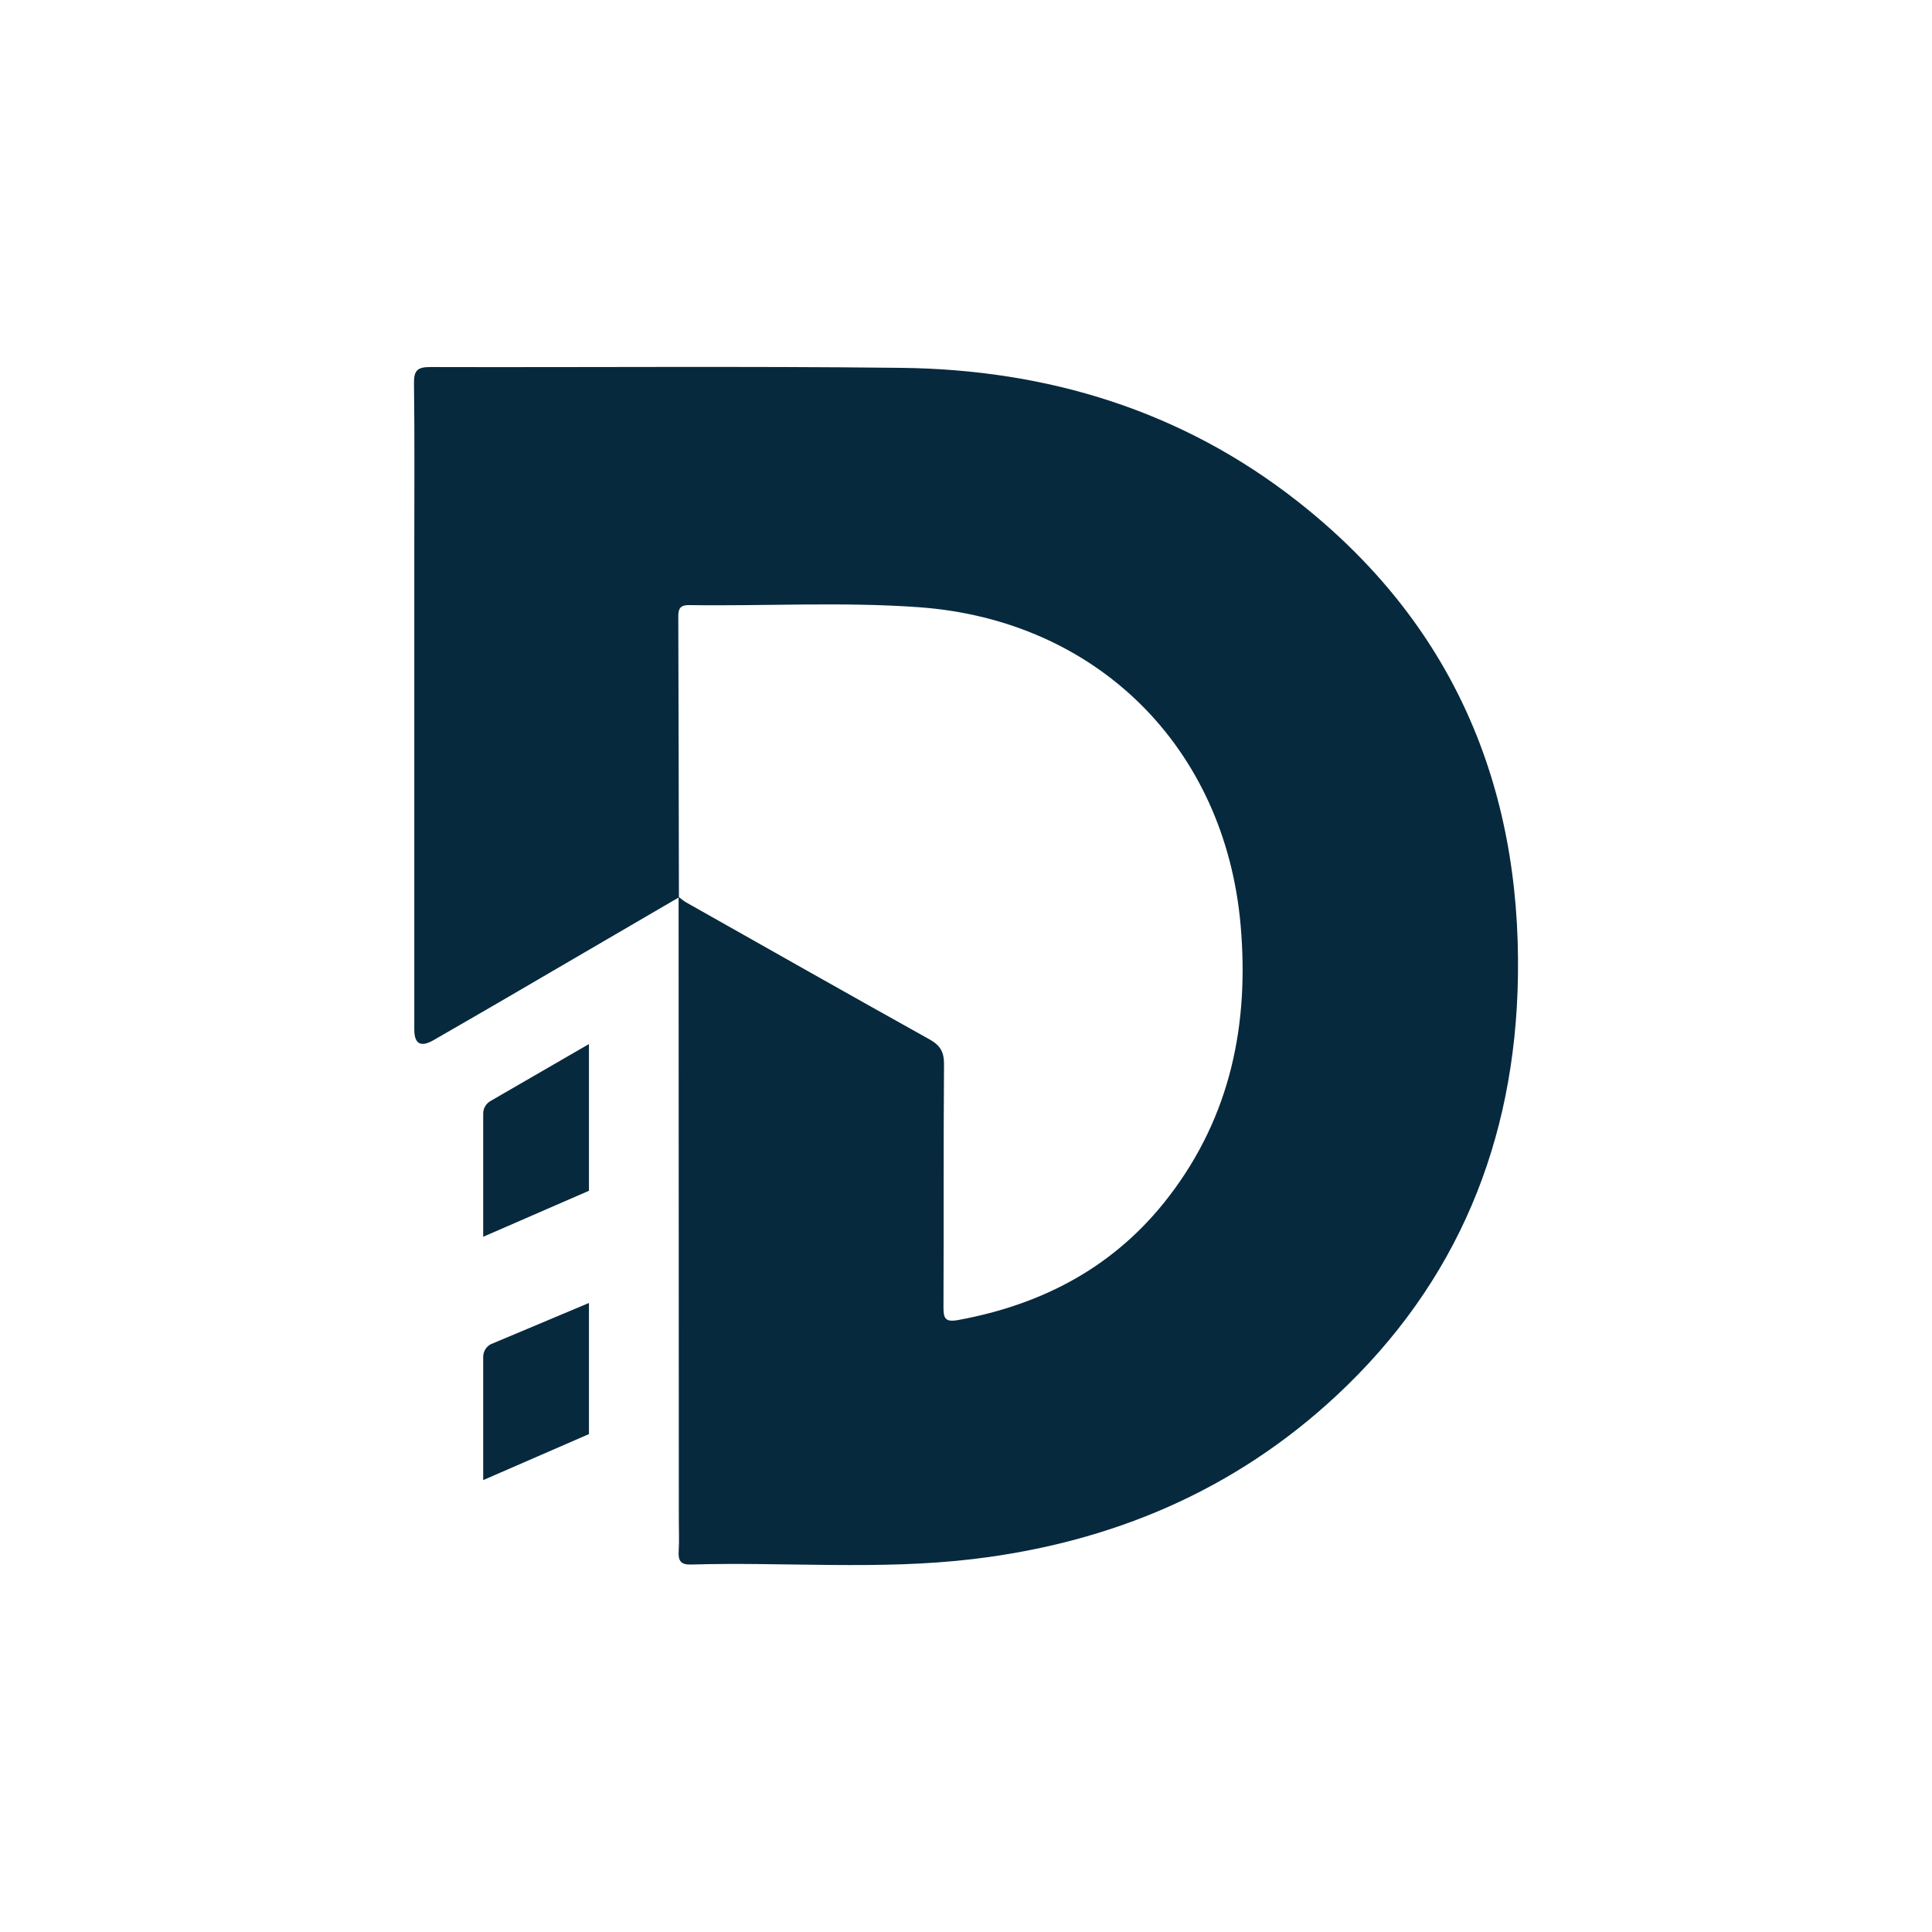
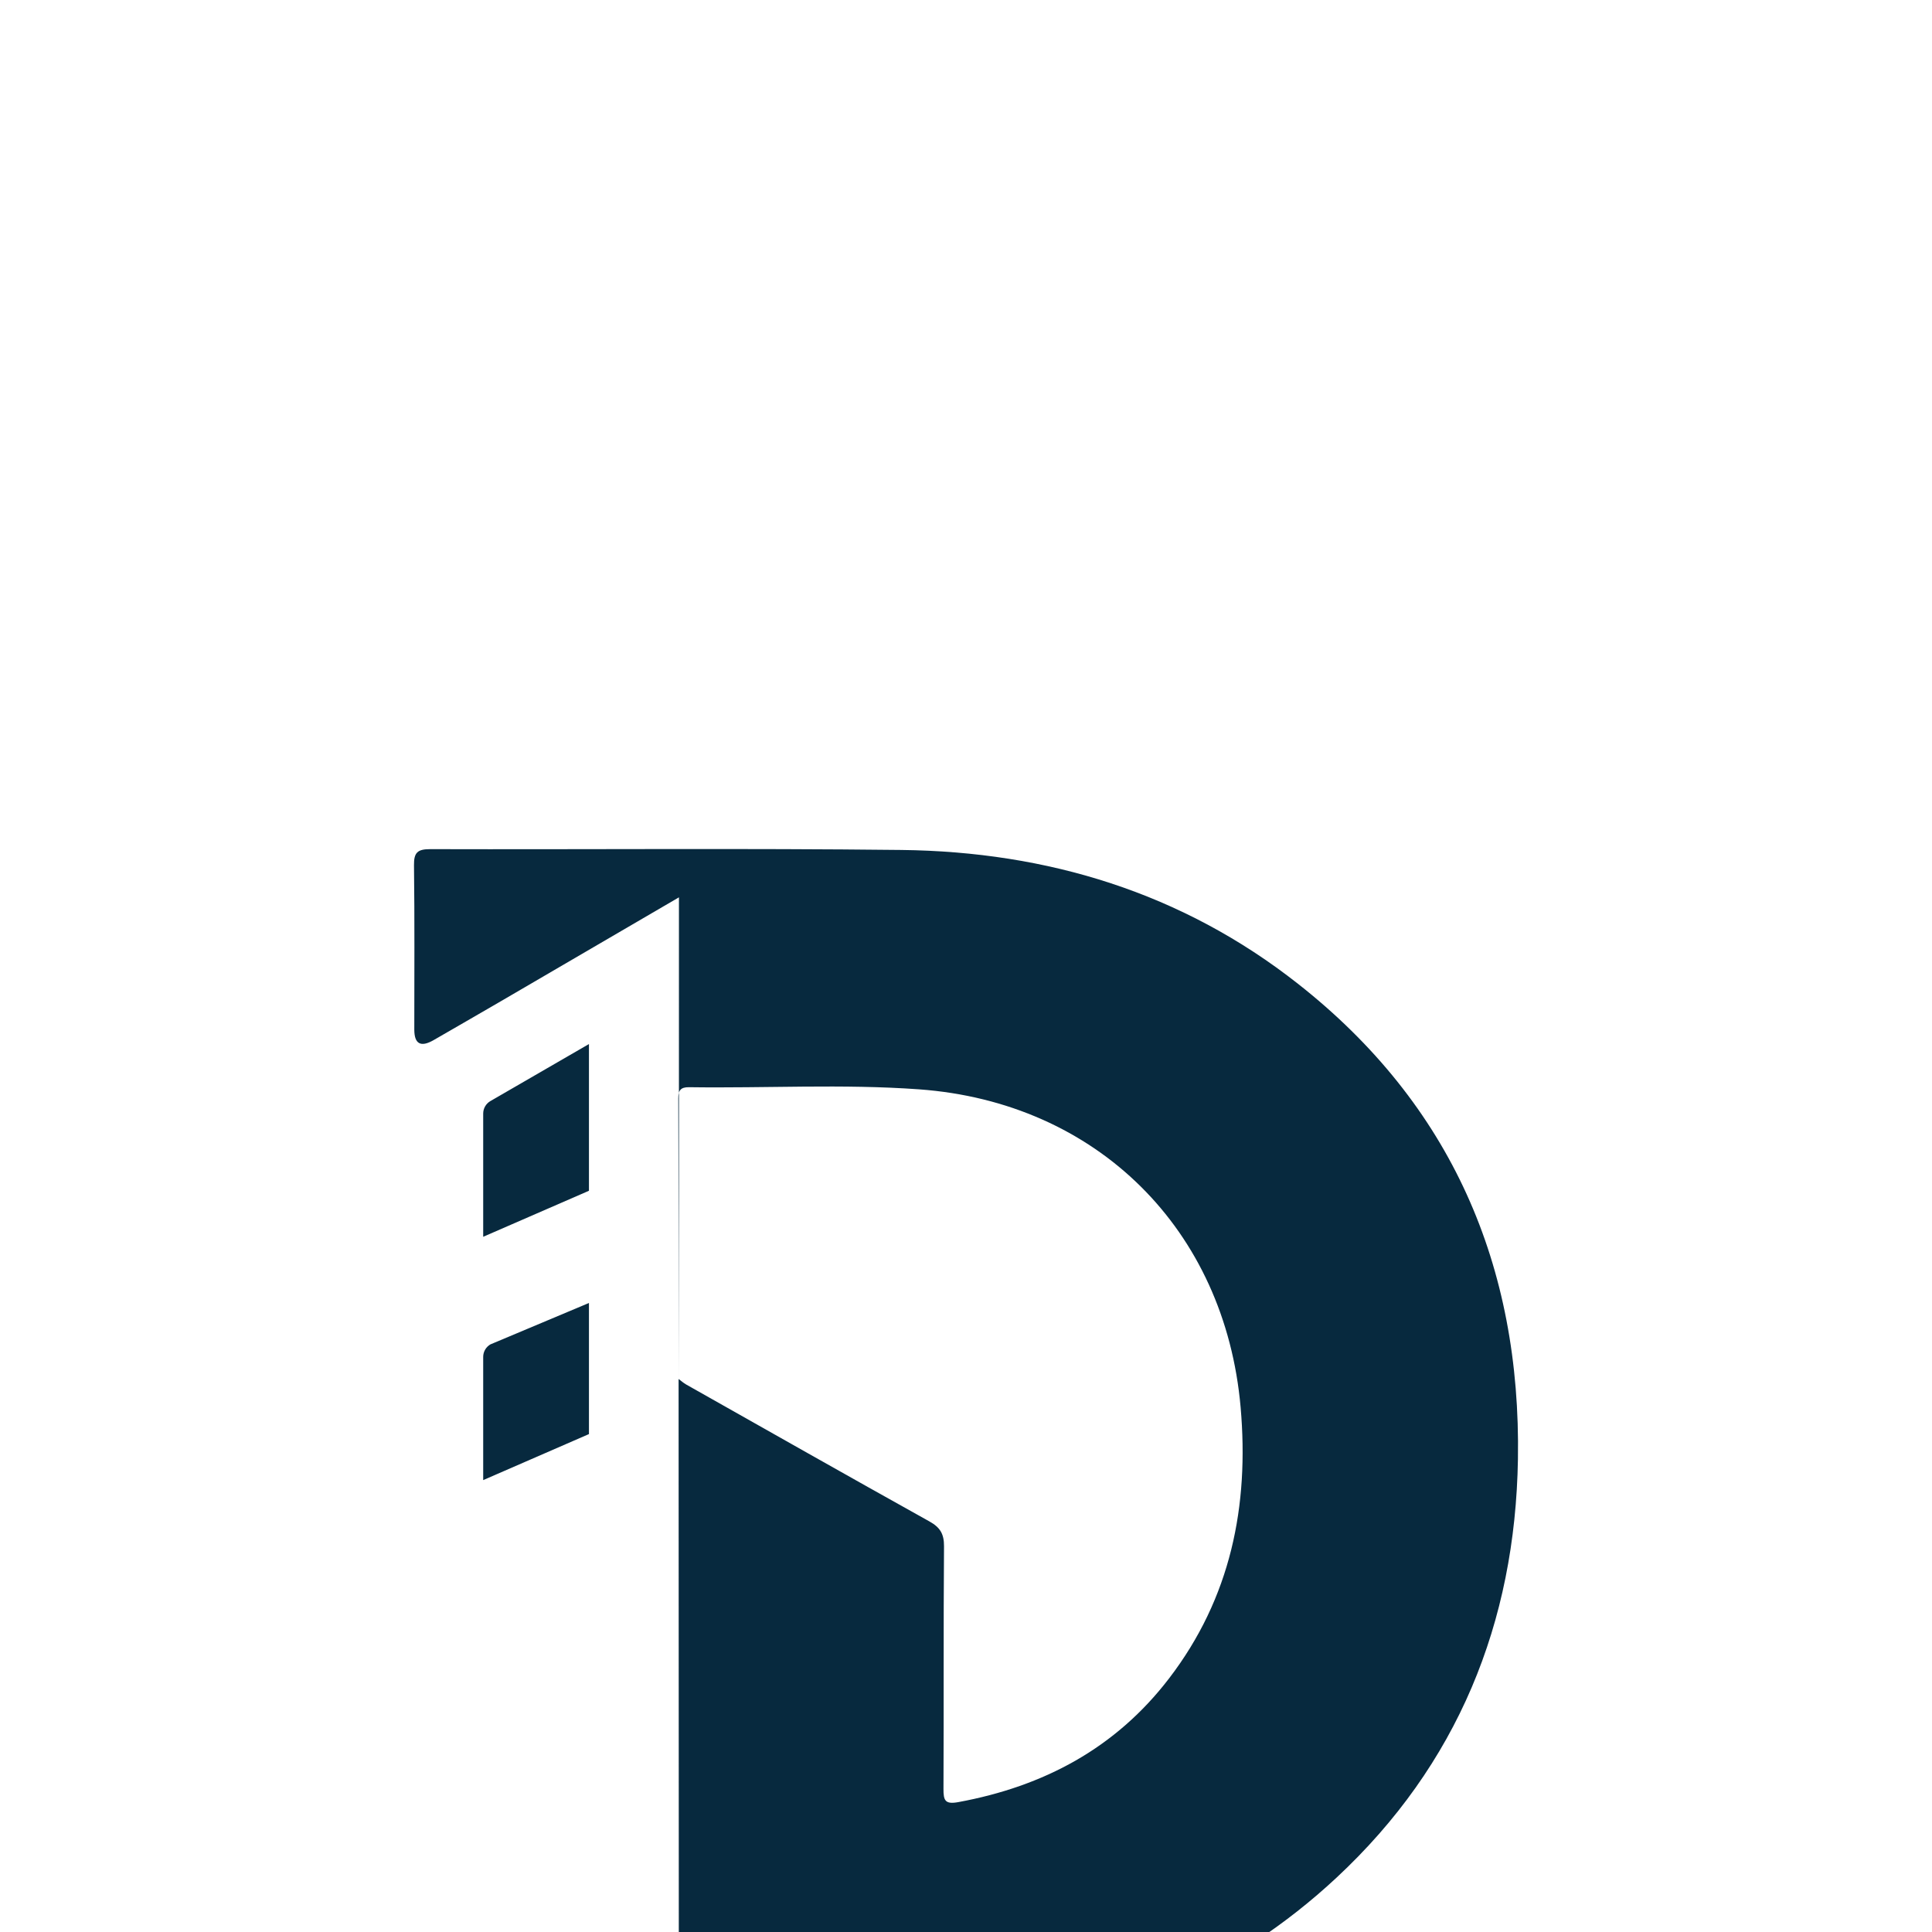
<svg xmlns="http://www.w3.org/2000/svg" data-bbox="107.139 94.959 285.728 310.078" viewBox="0 0 500 500" data-type="color">
  <g>
-     <path d="M175.71 232.23c-15.56 9.08-31.12 18.17-46.69 27.24-5.59 3.26-11.2 6.47-16.8 9.71q-4.99 2.88-5-2.72V141.69c0-14.18.1-28.37-.08-42.55-.04-3.28.93-4.15 4.16-4.15 40.65.11 81.31-.25 121.96.21 37.84.43 72.69 11.06 102.65 34.63 39.7 31.22 57.75 73.01 56.93 123.02-.69 42.42-15.62 79.12-46.92 108.29-26.45 24.65-58.27 38.06-94.04 42.34-24.3 2.91-48.7.71-73.05 1.42-2.66.08-3.33-.99-3.19-3.41.17-2.74.04-5.51.04-8.26l-.06-161.12c.65.48 1.26 1.03 1.96 1.43 20.97 11.84 41.92 23.72 62.96 35.44 2.76 1.54 3.79 3.22 3.77 6.43-.16 20.93-.04 41.86-.14 62.78-.01 2.97.38 4.06 3.83 3.43 22.12-4.07 40.73-13.96 54.57-32.04 15.94-20.81 20.74-44.6 18.5-70.14-4.04-46.05-37.21-78.96-83.24-82.29-19.8-1.43-39.66-.26-59.5-.55-2.23-.03-2.8.87-2.79 2.93.09 24.23.11 48.46.16 72.69Zm-23.29 37.97-25.51 14.76c-1.15.67-1.86 1.9-1.86 3.23v31.89l27.37-11.91zm0 67.01-25.51 10.72c-1.15.67-1.86 1.9-1.86 3.23v31.89l27.37-11.91z" fill="#07293e" data-color="1" />
+     <path d="M175.71 232.23c-15.56 9.08-31.12 18.17-46.69 27.24-5.59 3.26-11.2 6.47-16.8 9.71q-4.99 2.88-5-2.72c0-14.18.1-28.37-.08-42.55-.04-3.28.93-4.15 4.16-4.15 40.65.11 81.31-.25 121.96.21 37.84.43 72.69 11.06 102.65 34.63 39.7 31.22 57.75 73.01 56.93 123.02-.69 42.42-15.62 79.12-46.92 108.29-26.45 24.65-58.27 38.06-94.04 42.34-24.3 2.91-48.7.71-73.05 1.42-2.66.08-3.33-.99-3.19-3.41.17-2.74.04-5.51.04-8.26l-.06-161.12c.65.48 1.26 1.03 1.96 1.43 20.97 11.84 41.92 23.72 62.96 35.44 2.76 1.54 3.79 3.22 3.77 6.43-.16 20.93-.04 41.86-.14 62.78-.01 2.97.38 4.06 3.83 3.43 22.12-4.07 40.73-13.96 54.57-32.04 15.94-20.81 20.74-44.6 18.5-70.14-4.04-46.05-37.21-78.96-83.24-82.29-19.8-1.43-39.66-.26-59.5-.55-2.23-.03-2.8.87-2.79 2.93.09 24.23.11 48.46.16 72.69Zm-23.29 37.97-25.51 14.76c-1.15.67-1.86 1.9-1.86 3.23v31.89l27.37-11.91zm0 67.01-25.51 10.72c-1.15.67-1.86 1.9-1.86 3.23v31.89l27.37-11.91z" fill="#07293e" data-color="1" />
  </g>
</svg>